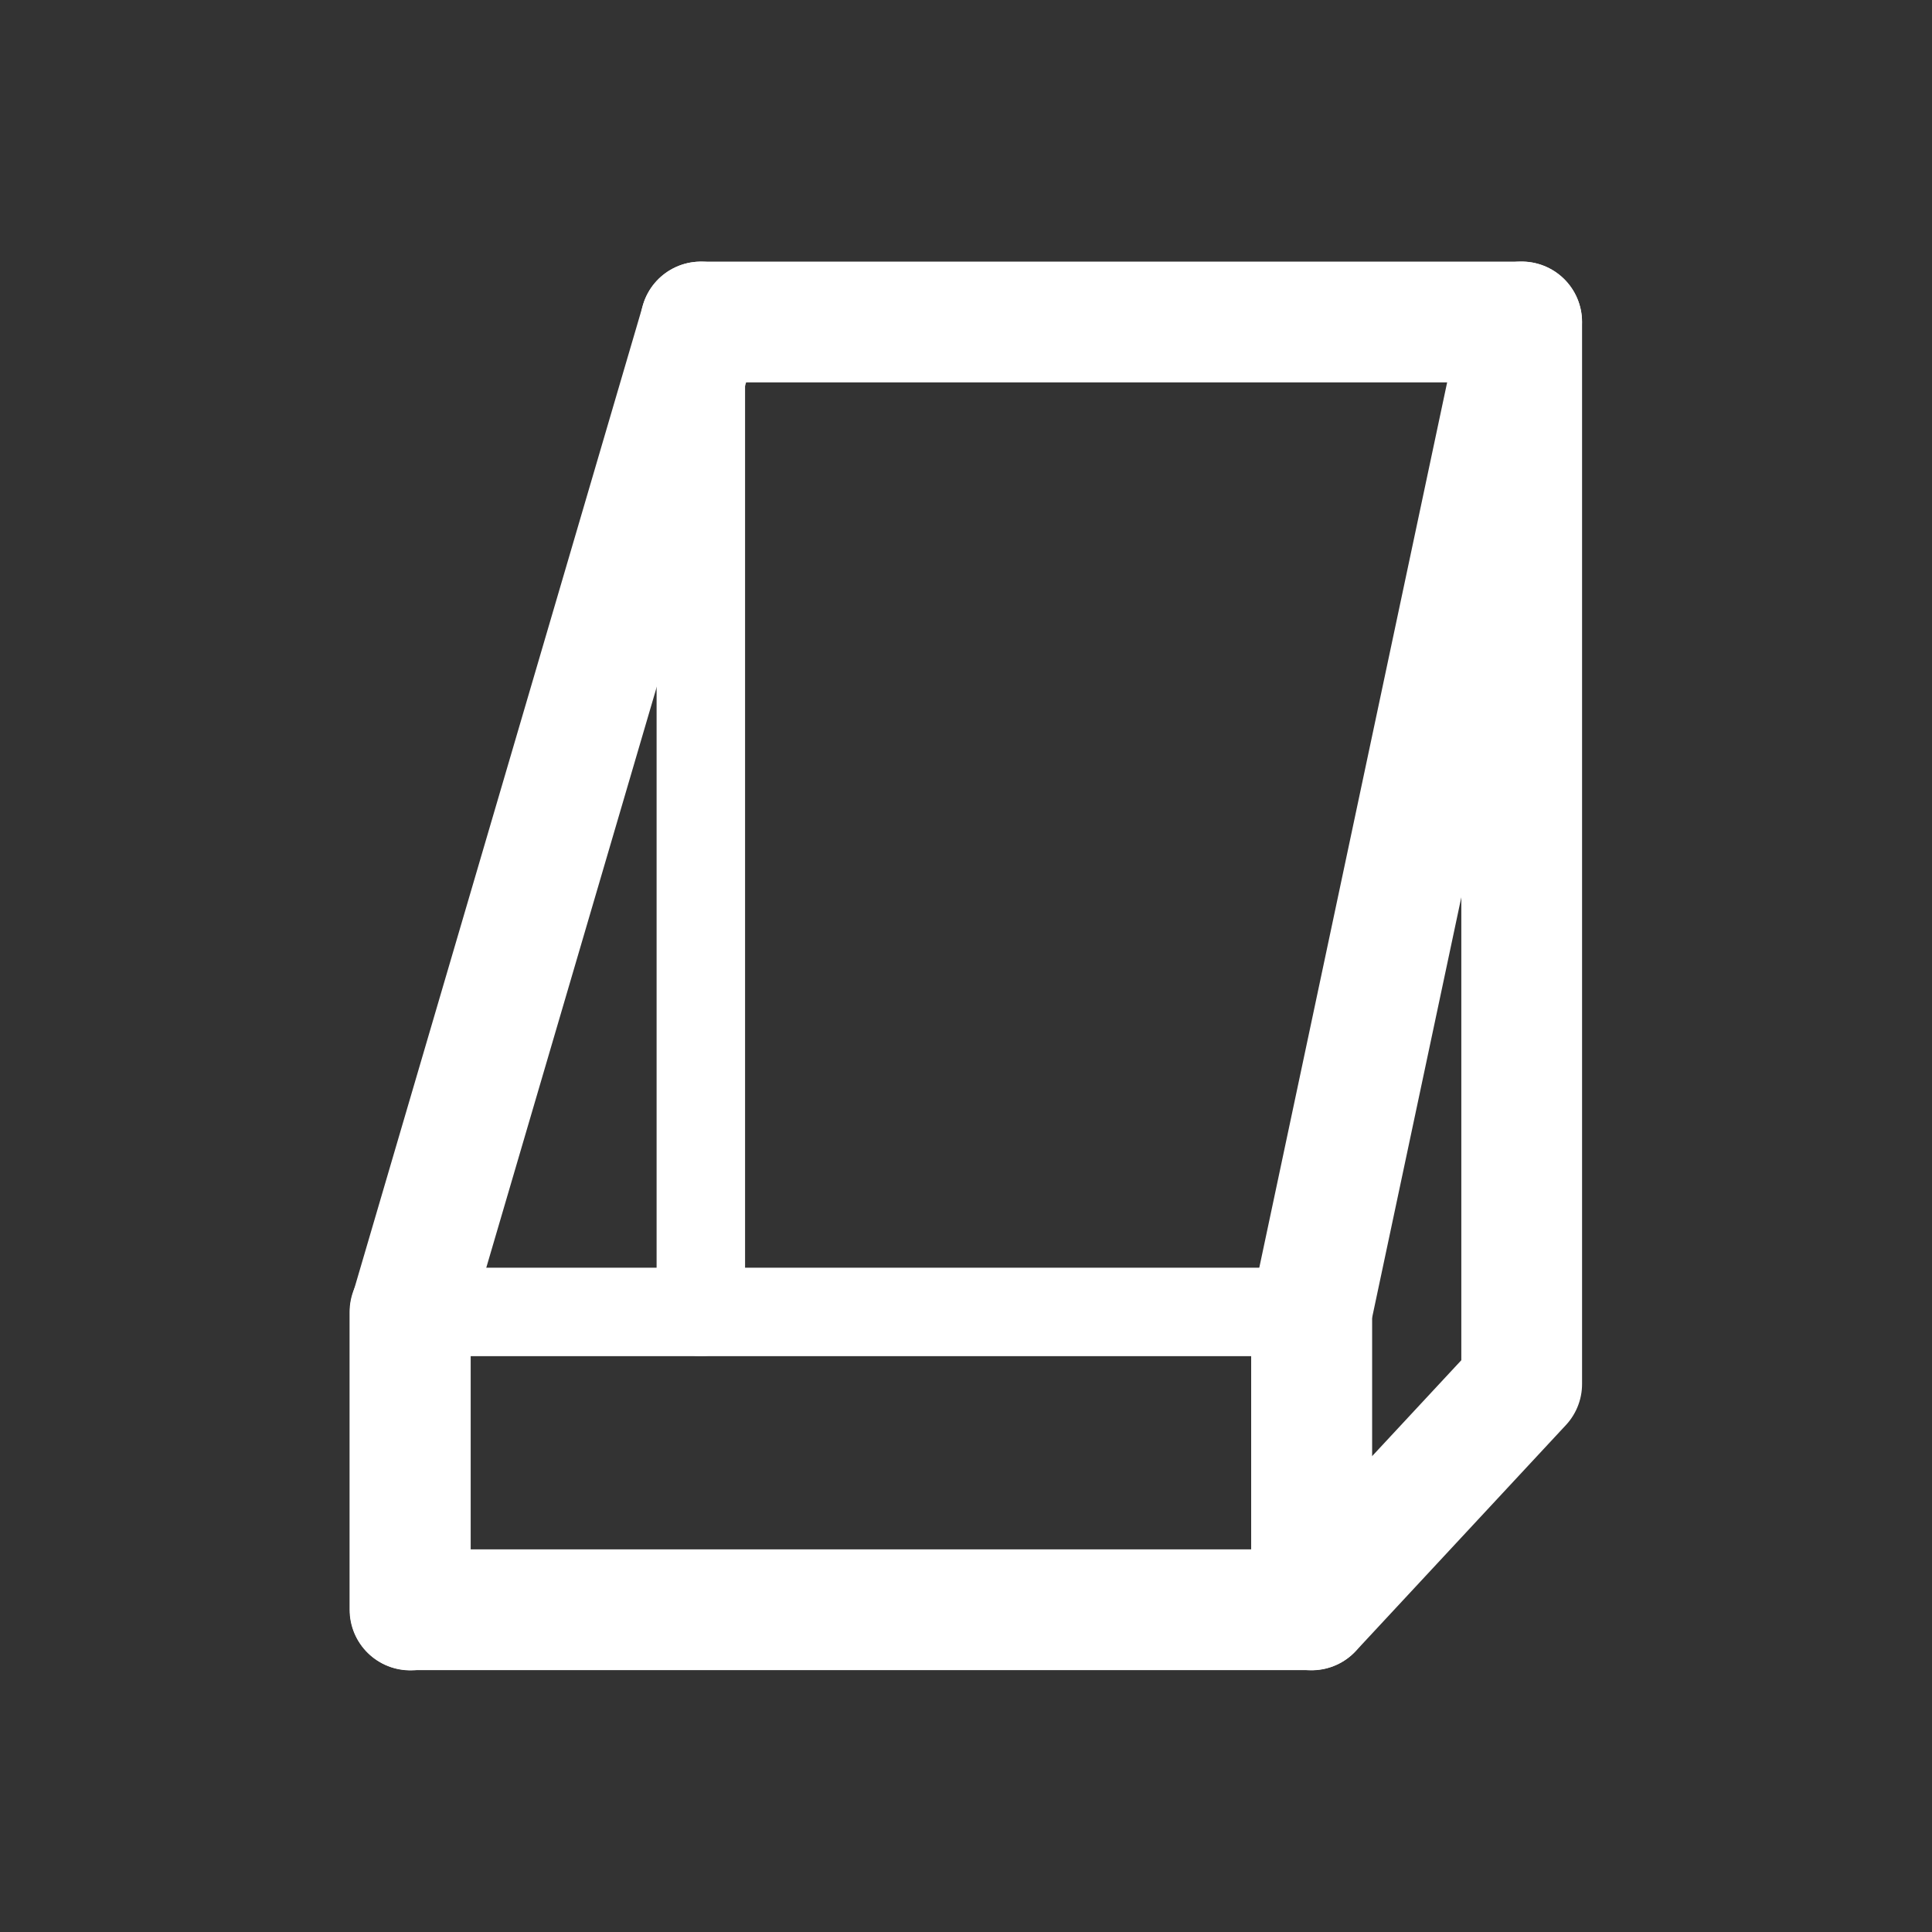
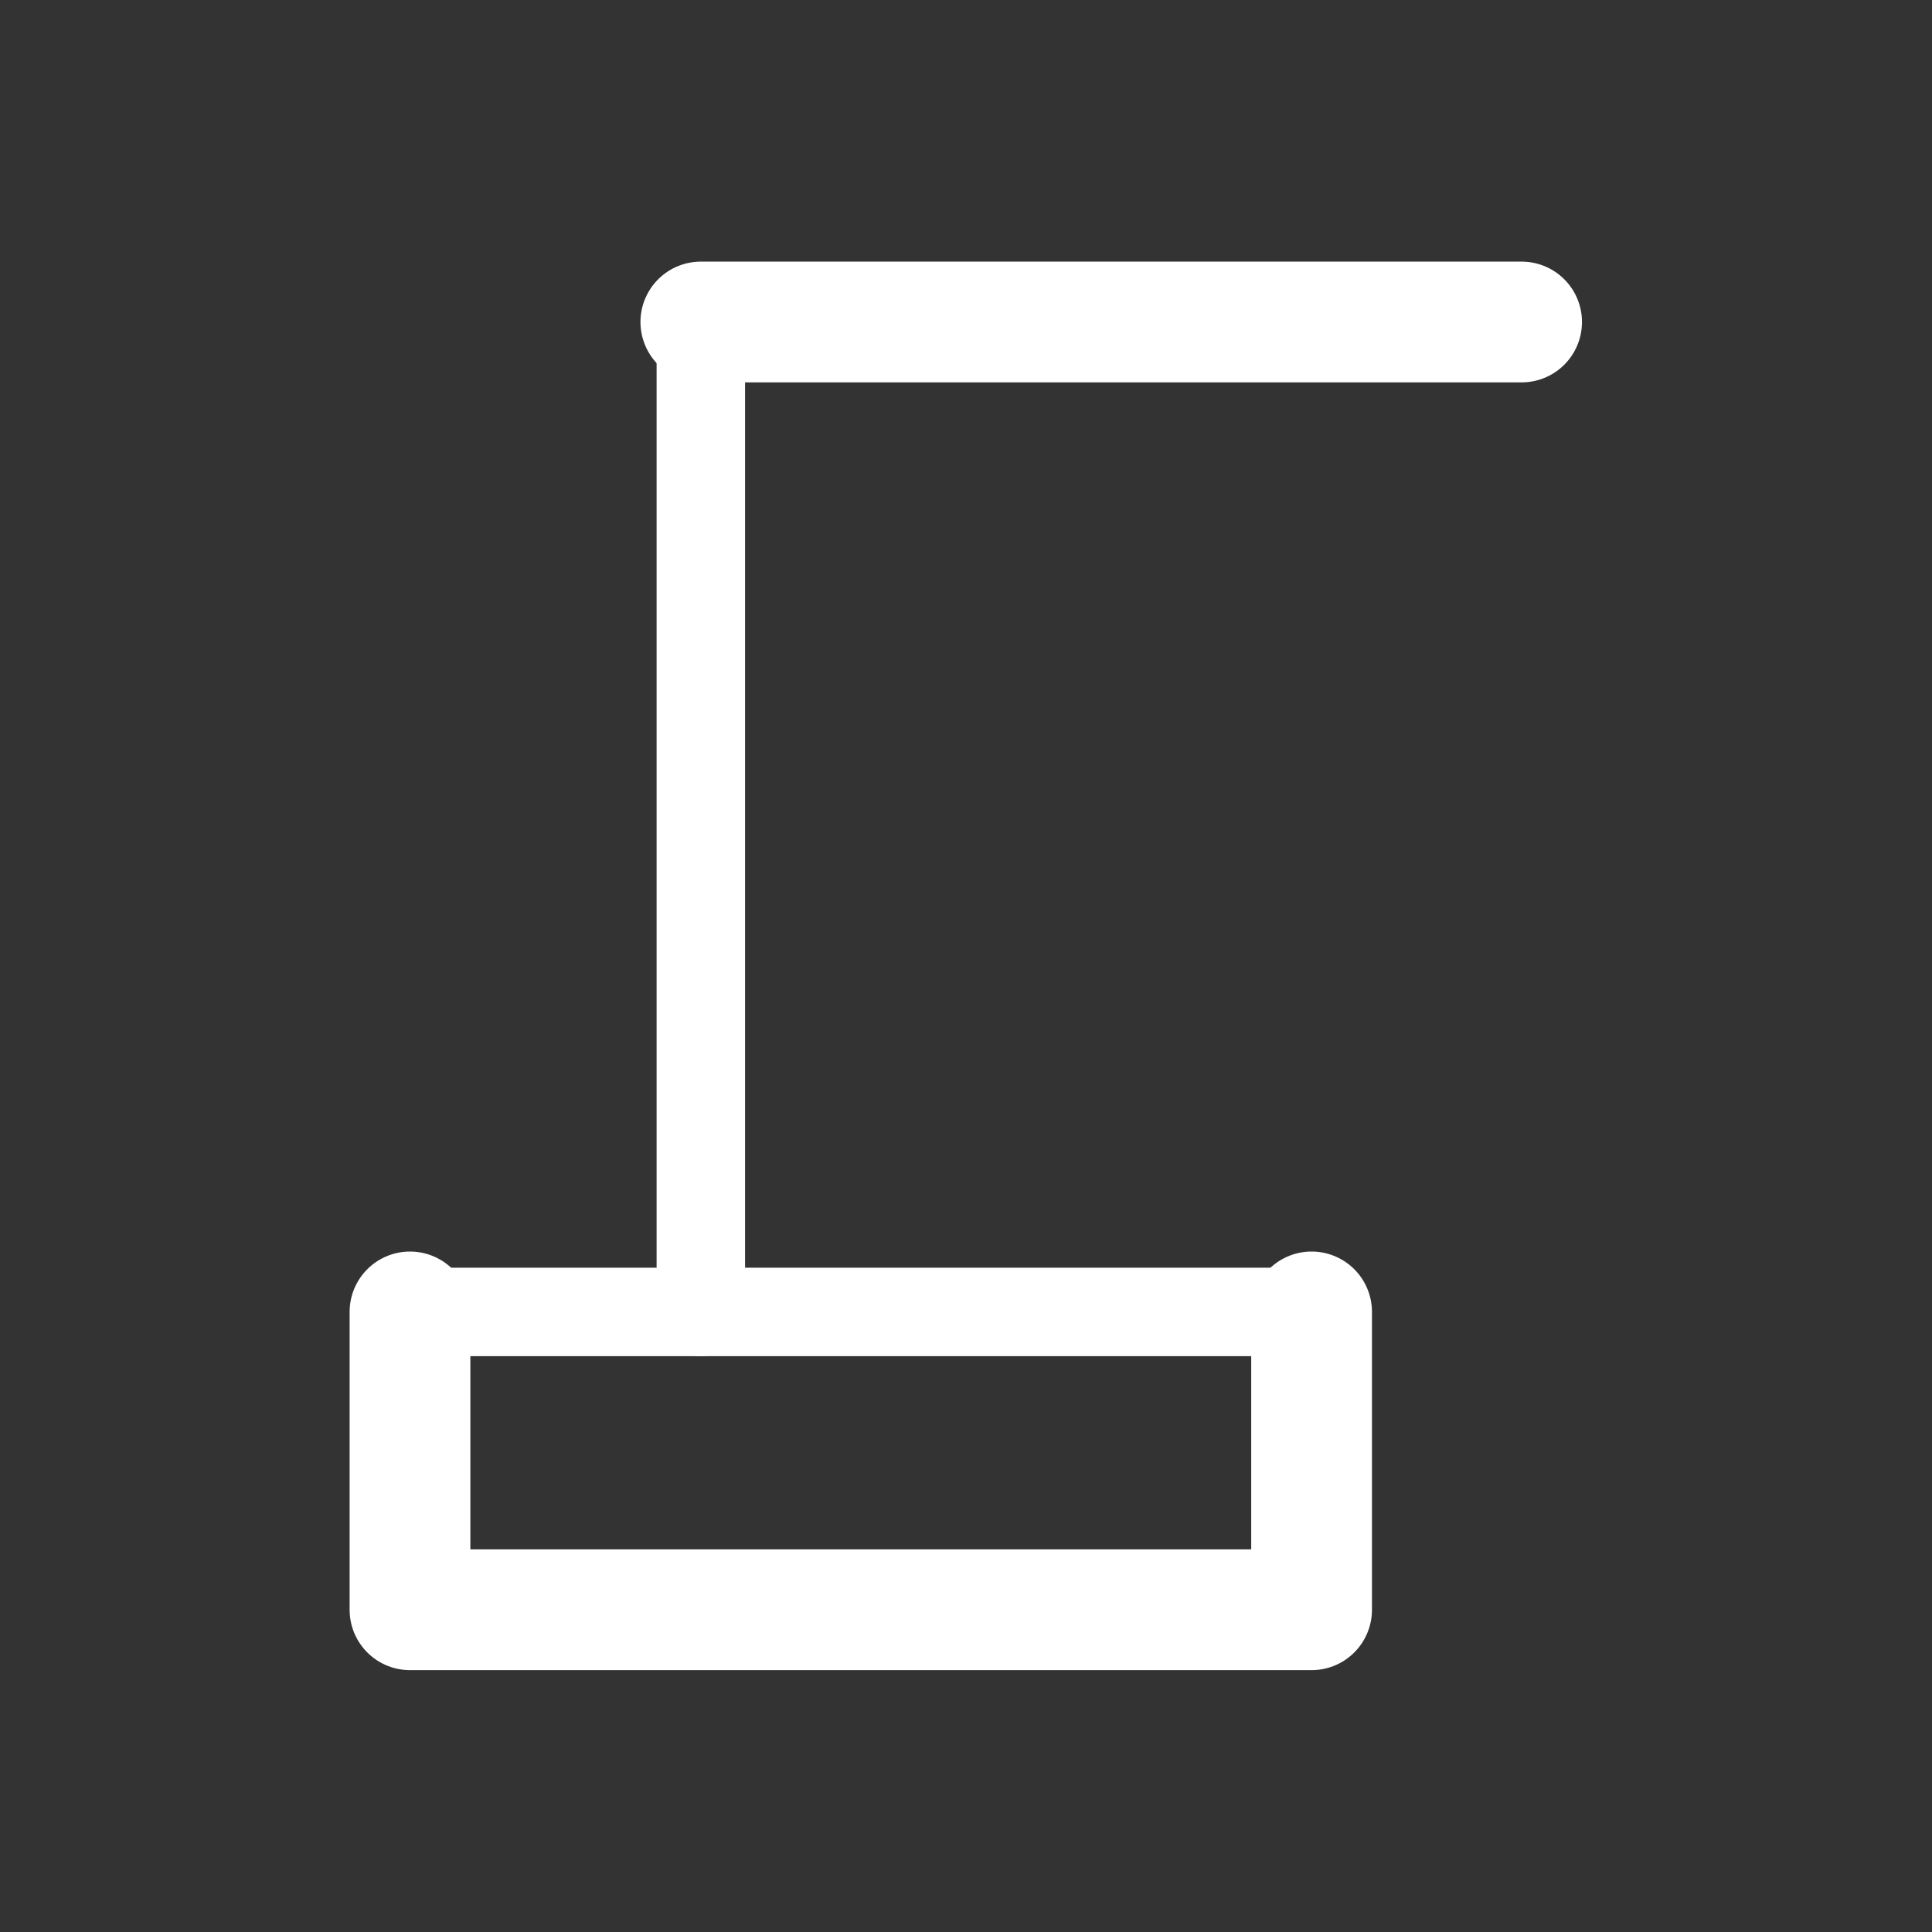
<svg xmlns="http://www.w3.org/2000/svg" width="24" height="24" viewBox="0 0 24 24">
  <rect x="0" y="0" width="24" height="24" fill="#333333" stroke="none" />
  <g id="icon_20" transform="translate(-1770.001 -2538.002)">
-     <path id="パス_7099" data-name="パス 7099" d="M1443.537,1295.248h24v24h-24Z" transform="translate(326.464 1242.754)" fill="none" />
    <g id="グループ_2680" data-name="グループ 2680" transform="translate(326.464 1242.754)">
      <path id="パス_7555" data-name="パス 7555" d="M1459.83,1311.545v3.7h-11.2v-3.7" fill="none" stroke="#fff" stroke-linecap="round" stroke-linejoin="round" stroke-width="1.5" />
      <line id="線_42" data-name="線 42" x2="11.196" transform="translate(1448.634 1311.545)" fill="none" stroke="#fff" stroke-linecap="round" stroke-linejoin="round" stroke-width="1.099" />
-       <path id="パス_7556" data-name="パス 7556" d="M1462.44,1312.44l-2.61,2.807v-3.7l2.61-12.3Z" fill="none" stroke="#fff" stroke-linecap="round" stroke-linejoin="round" stroke-width="1.5" />
      <line id="線_43" data-name="線 43" y2="12.297" transform="translate(1452.243 1299.248)" fill="none" stroke="#fff" stroke-linecap="round" stroke-linejoin="round" stroke-width="1.099" />
-       <path id="パス_7557" data-name="パス 7557" d="M1448.634,1315.248v-3.7l3.61-12.3" fill="none" stroke="#fff" stroke-linecap="round" stroke-linejoin="round" stroke-width="1.5" />
      <line id="線_44" data-name="線 44" x2="10.196" transform="translate(1452.243 1299.248)" fill="none" stroke="#fff" stroke-linecap="round" stroke-linejoin="round" stroke-width="1.5" />
    </g>
  </g>
</svg>